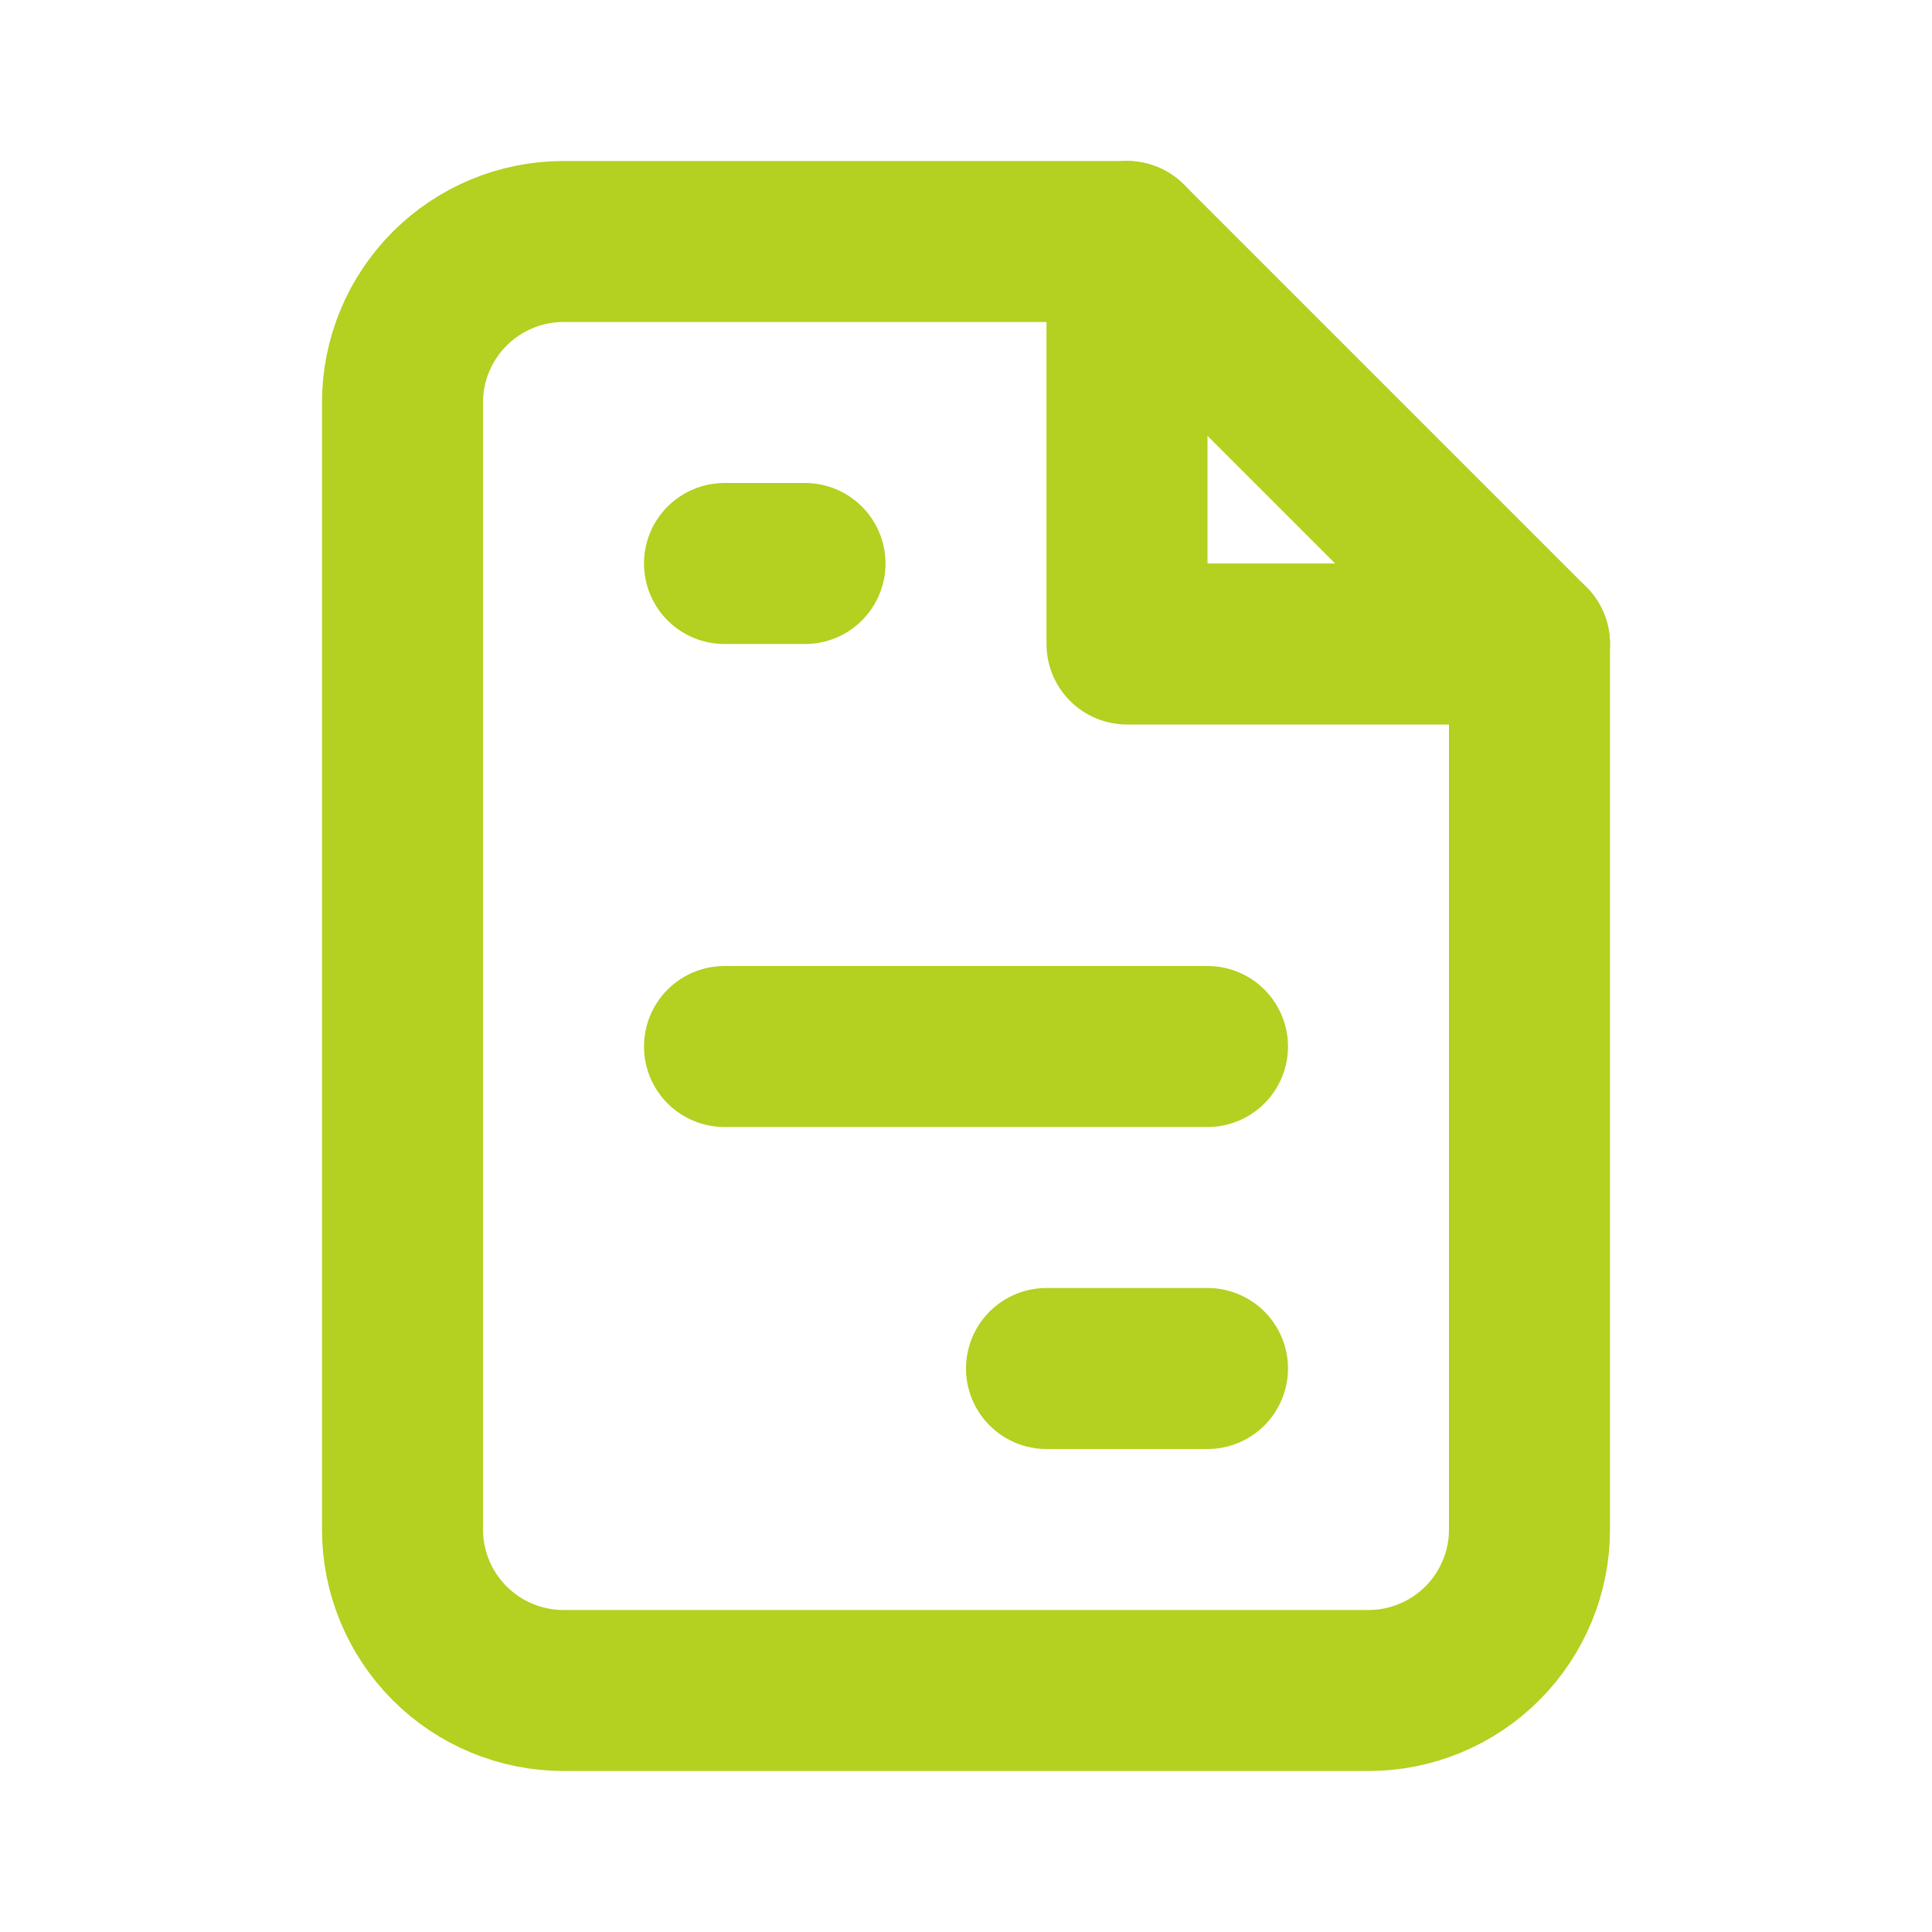
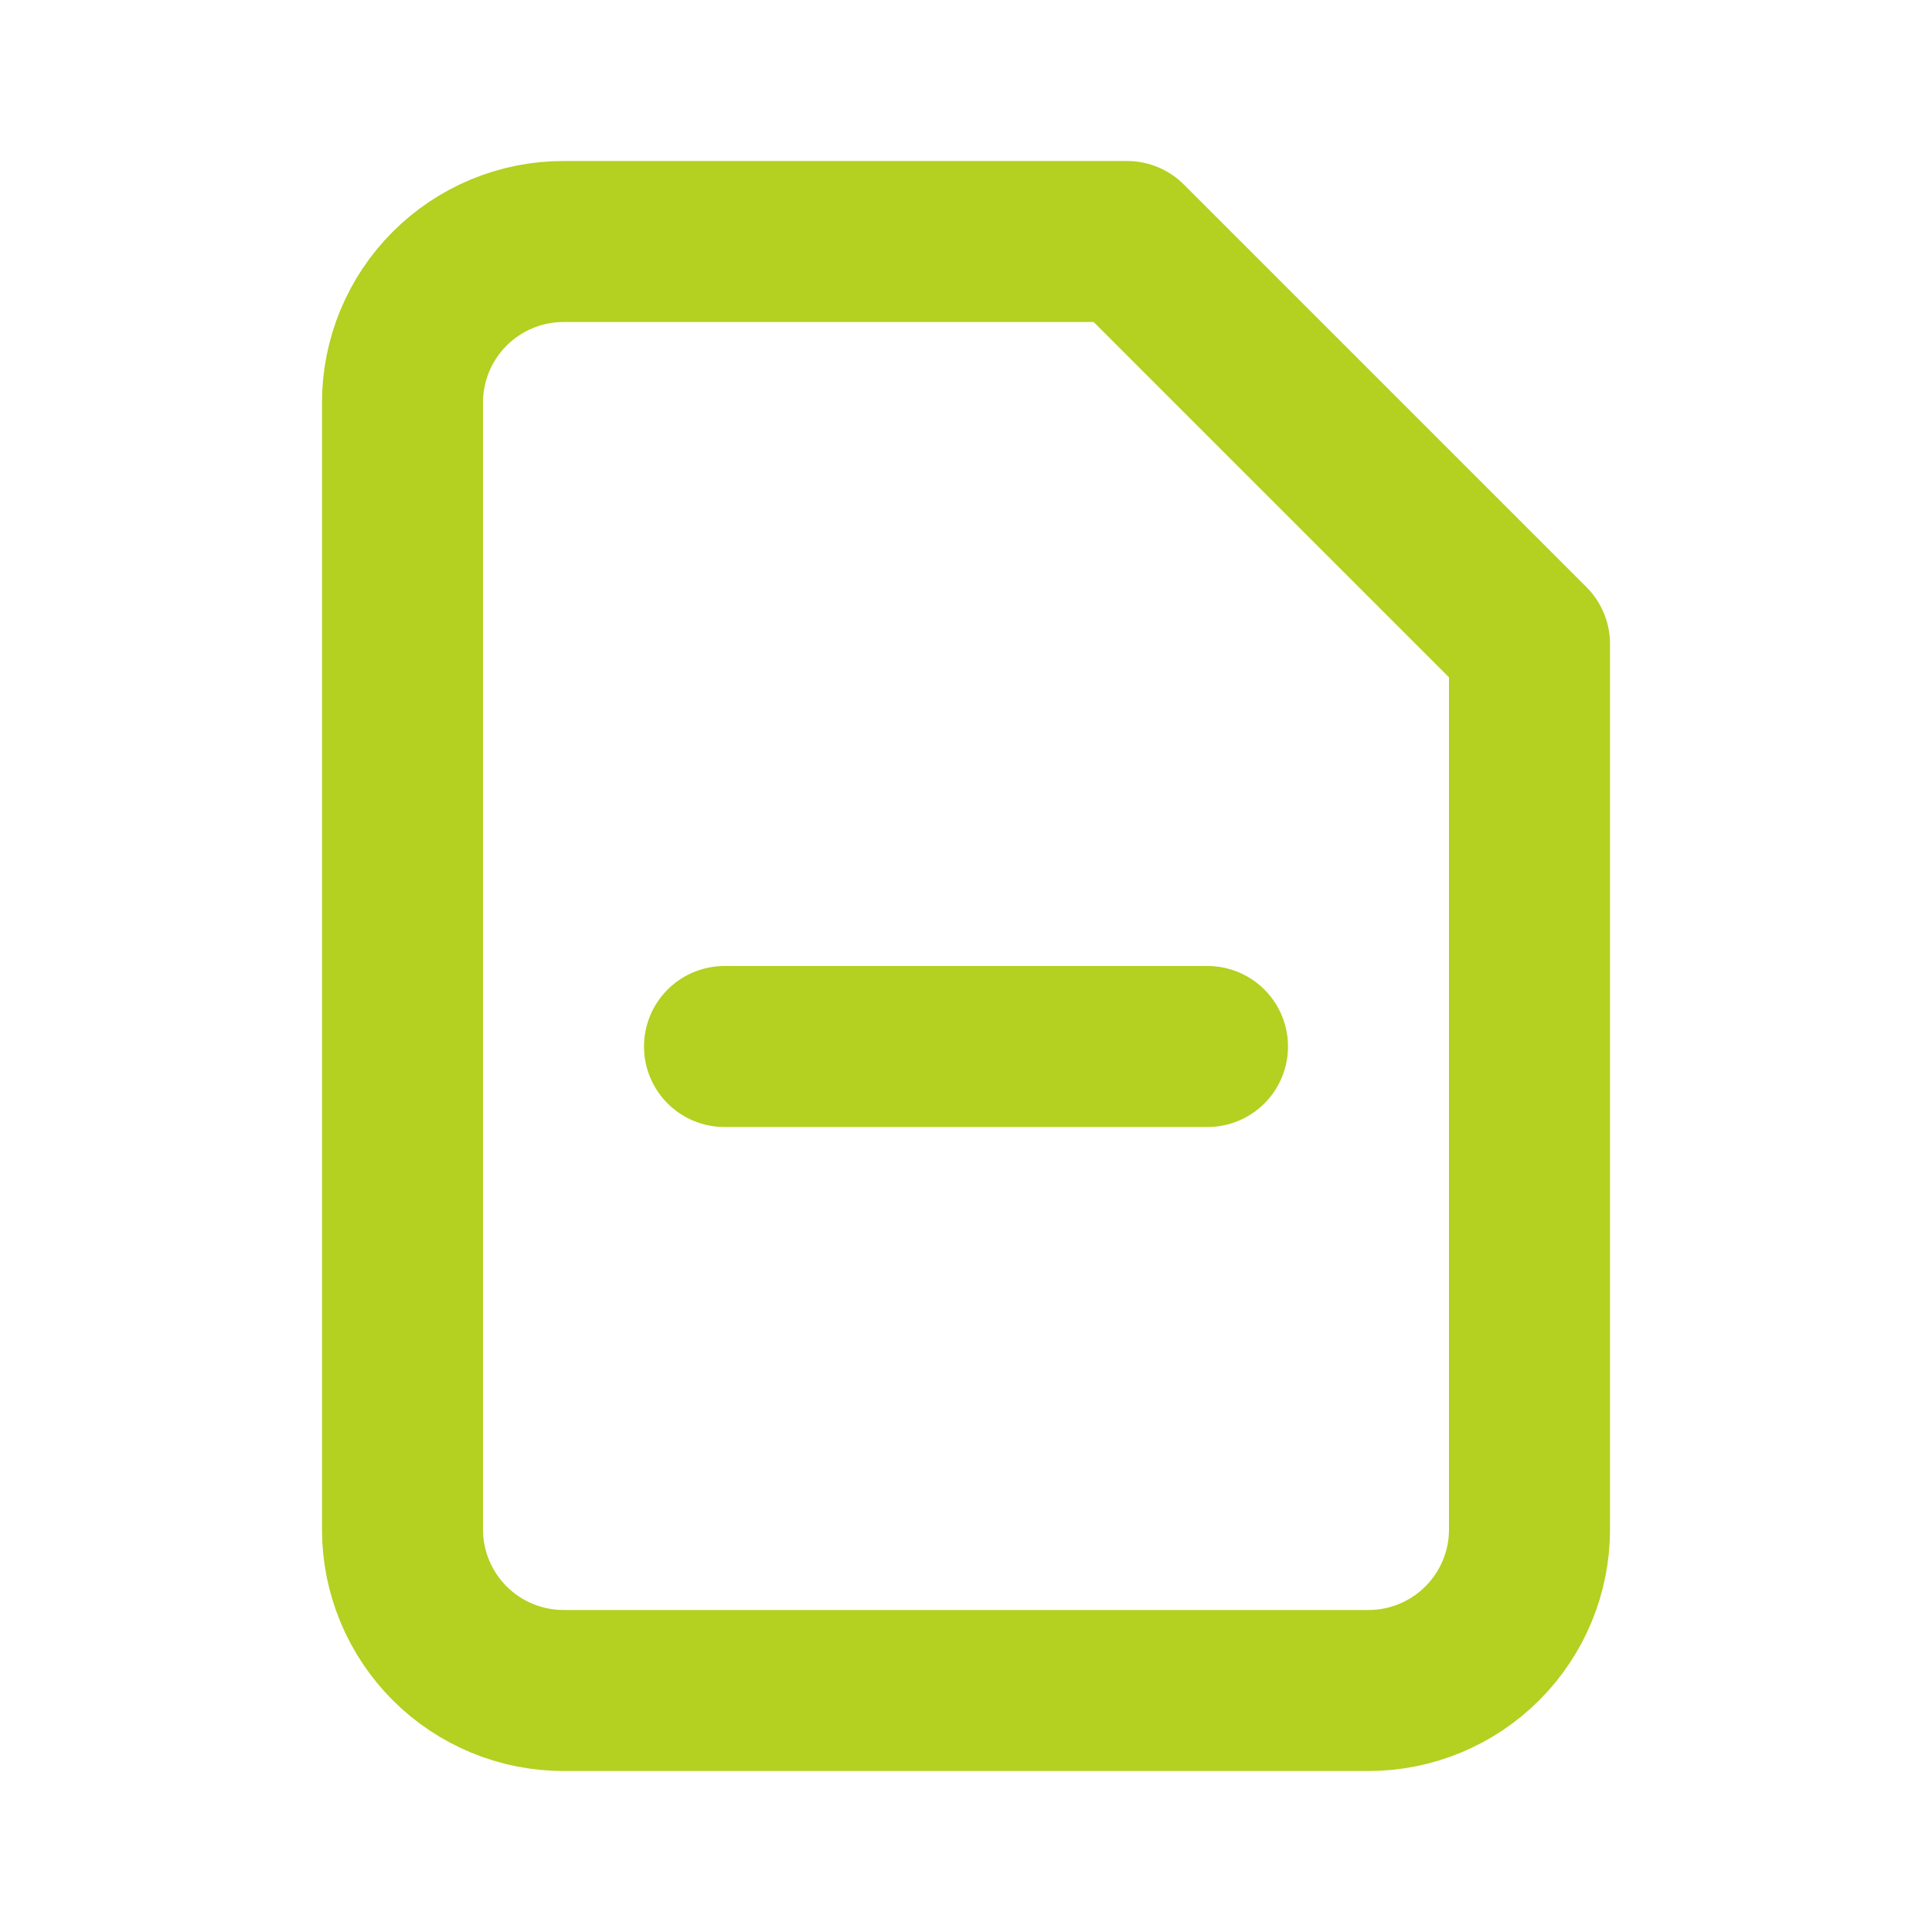
<svg xmlns="http://www.w3.org/2000/svg" width="24" height="24" viewBox="0 0 24 24" fill="none">
-   <path d="M14 3V8H19" stroke="#B4D020" stroke-width="2" stroke-linecap="round" stroke-linejoin="round" />
  <path d="M17 21H7C6.47 21 5.961 20.789 5.586 20.414C5.211 20.039 5 19.53 5 19V5C5 4.47 5.211 3.961 5.586 3.586C5.961 3.211 6.47 3 7 3H14L19 8V19C19 19.53 18.789 20.039 18.414 20.414C18.039 20.789 17.53 21 17 21Z" stroke="#B4D020" stroke-width="2" stroke-linecap="round" stroke-linejoin="round" />
-   <path d="M9 7H10" stroke="#B4D020" stroke-width="2" stroke-linecap="round" stroke-linejoin="round" />
  <path d="M9 13H15" stroke="#B4D020" stroke-width="2" stroke-linecap="round" stroke-linejoin="round" />
-   <path d="M13 17H15" stroke="#B4D020" stroke-width="2" stroke-linecap="round" stroke-linejoin="round" />
</svg>